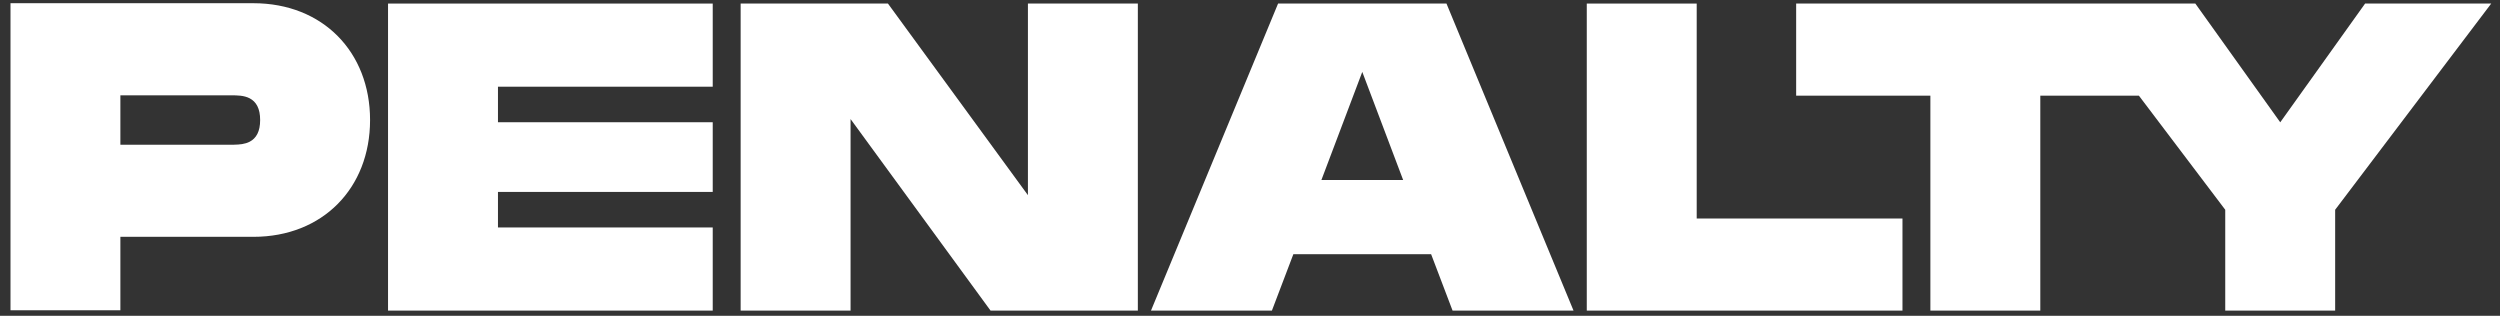
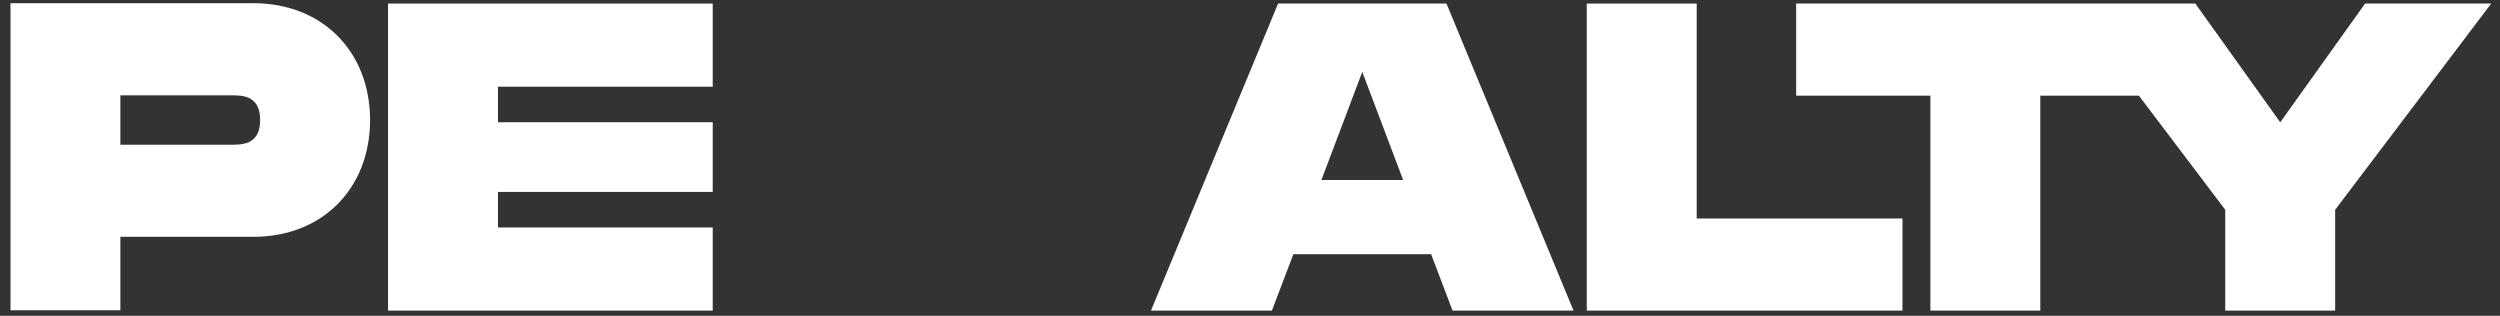
<svg xmlns="http://www.w3.org/2000/svg" width="190" height="24" viewBox="0 0 190 24" fill="none">
  <rect x="0" y="0" width="190" height="24" fill="#333333" stroke="none" />
  <g clip-path="url(#clip0_465_1506)">
    <path d="M9.393 17.999H9.149V18.242V23.581H0.798V0.244H19.255C21.899 0.244 24.113 1.175 25.666 2.741C27.219 4.308 28.125 6.524 28.125 9.121C28.125 11.718 27.219 13.935 25.666 15.502C24.113 17.068 21.899 17.999 19.255 17.999H9.393ZM17.555 11H17.799V10.996C18.18 10.991 18.621 10.959 18.986 10.764C19.219 10.64 19.421 10.452 19.561 10.175C19.699 9.902 19.771 9.555 19.771 9.121C19.771 8.688 19.699 8.341 19.561 8.068C19.421 7.791 19.219 7.602 18.986 7.478C18.549 7.245 18.004 7.245 17.583 7.245H17.555H9.393H9.149V7.489V10.756V11H9.393H17.555Z" fill="white" />
    <path d="M37.845 17.043V17.287H38.089H54.167V23.605H29.491V0.271H54.167V6.589H38.089H37.845V6.833V9.046V9.29H38.089H54.167V14.586H38.089H37.845V14.83V17.043Z" fill="white" />
-     <path d="M77.681 14.228L78.122 14.831V14.084V0.271H86.476V23.605H75.281L65.084 9.651L64.643 9.048V9.795V23.605H56.289V0.271H67.484L77.681 14.228Z" fill="white" />
    <path d="M98.463 19.319H98.295L98.235 19.477L96.664 23.608H87.474L97.134 0.271H109.932L119.589 23.608H110.396L108.825 19.477L108.765 19.319H108.597H98.463ZM100.551 13.351L100.426 13.681H100.779H106.287H106.64L106.515 13.351L103.761 6.067L103.533 5.464L103.305 6.067L100.551 13.351Z" fill="white" />
    <path d="M128.949 16.363V16.607H129.193H144.588V23.605H120.595V0.271H128.949V16.363Z" fill="white" />
    <path d="M189.332 0.271L177.521 15.877L177.472 15.942V16.024V23.605H169.118V16.024V15.942L169.069 15.877L162.631 7.369L162.557 7.272H162.436H155.306H155.063V7.516V23.605H146.709V7.516V7.272H146.465H136.508V0.271H156.768H165.507H166.846L173.1 9.018L173.298 9.296L173.497 9.018L179.747 0.271H189.332Z" fill="white" />
  </g>
  <defs>
    <clipPath id="clip0_465_1506">
      <rect width="189.268" height="24" fill="white" transform="translate(0.554)" />
    </clipPath>
  </defs>
</svg>